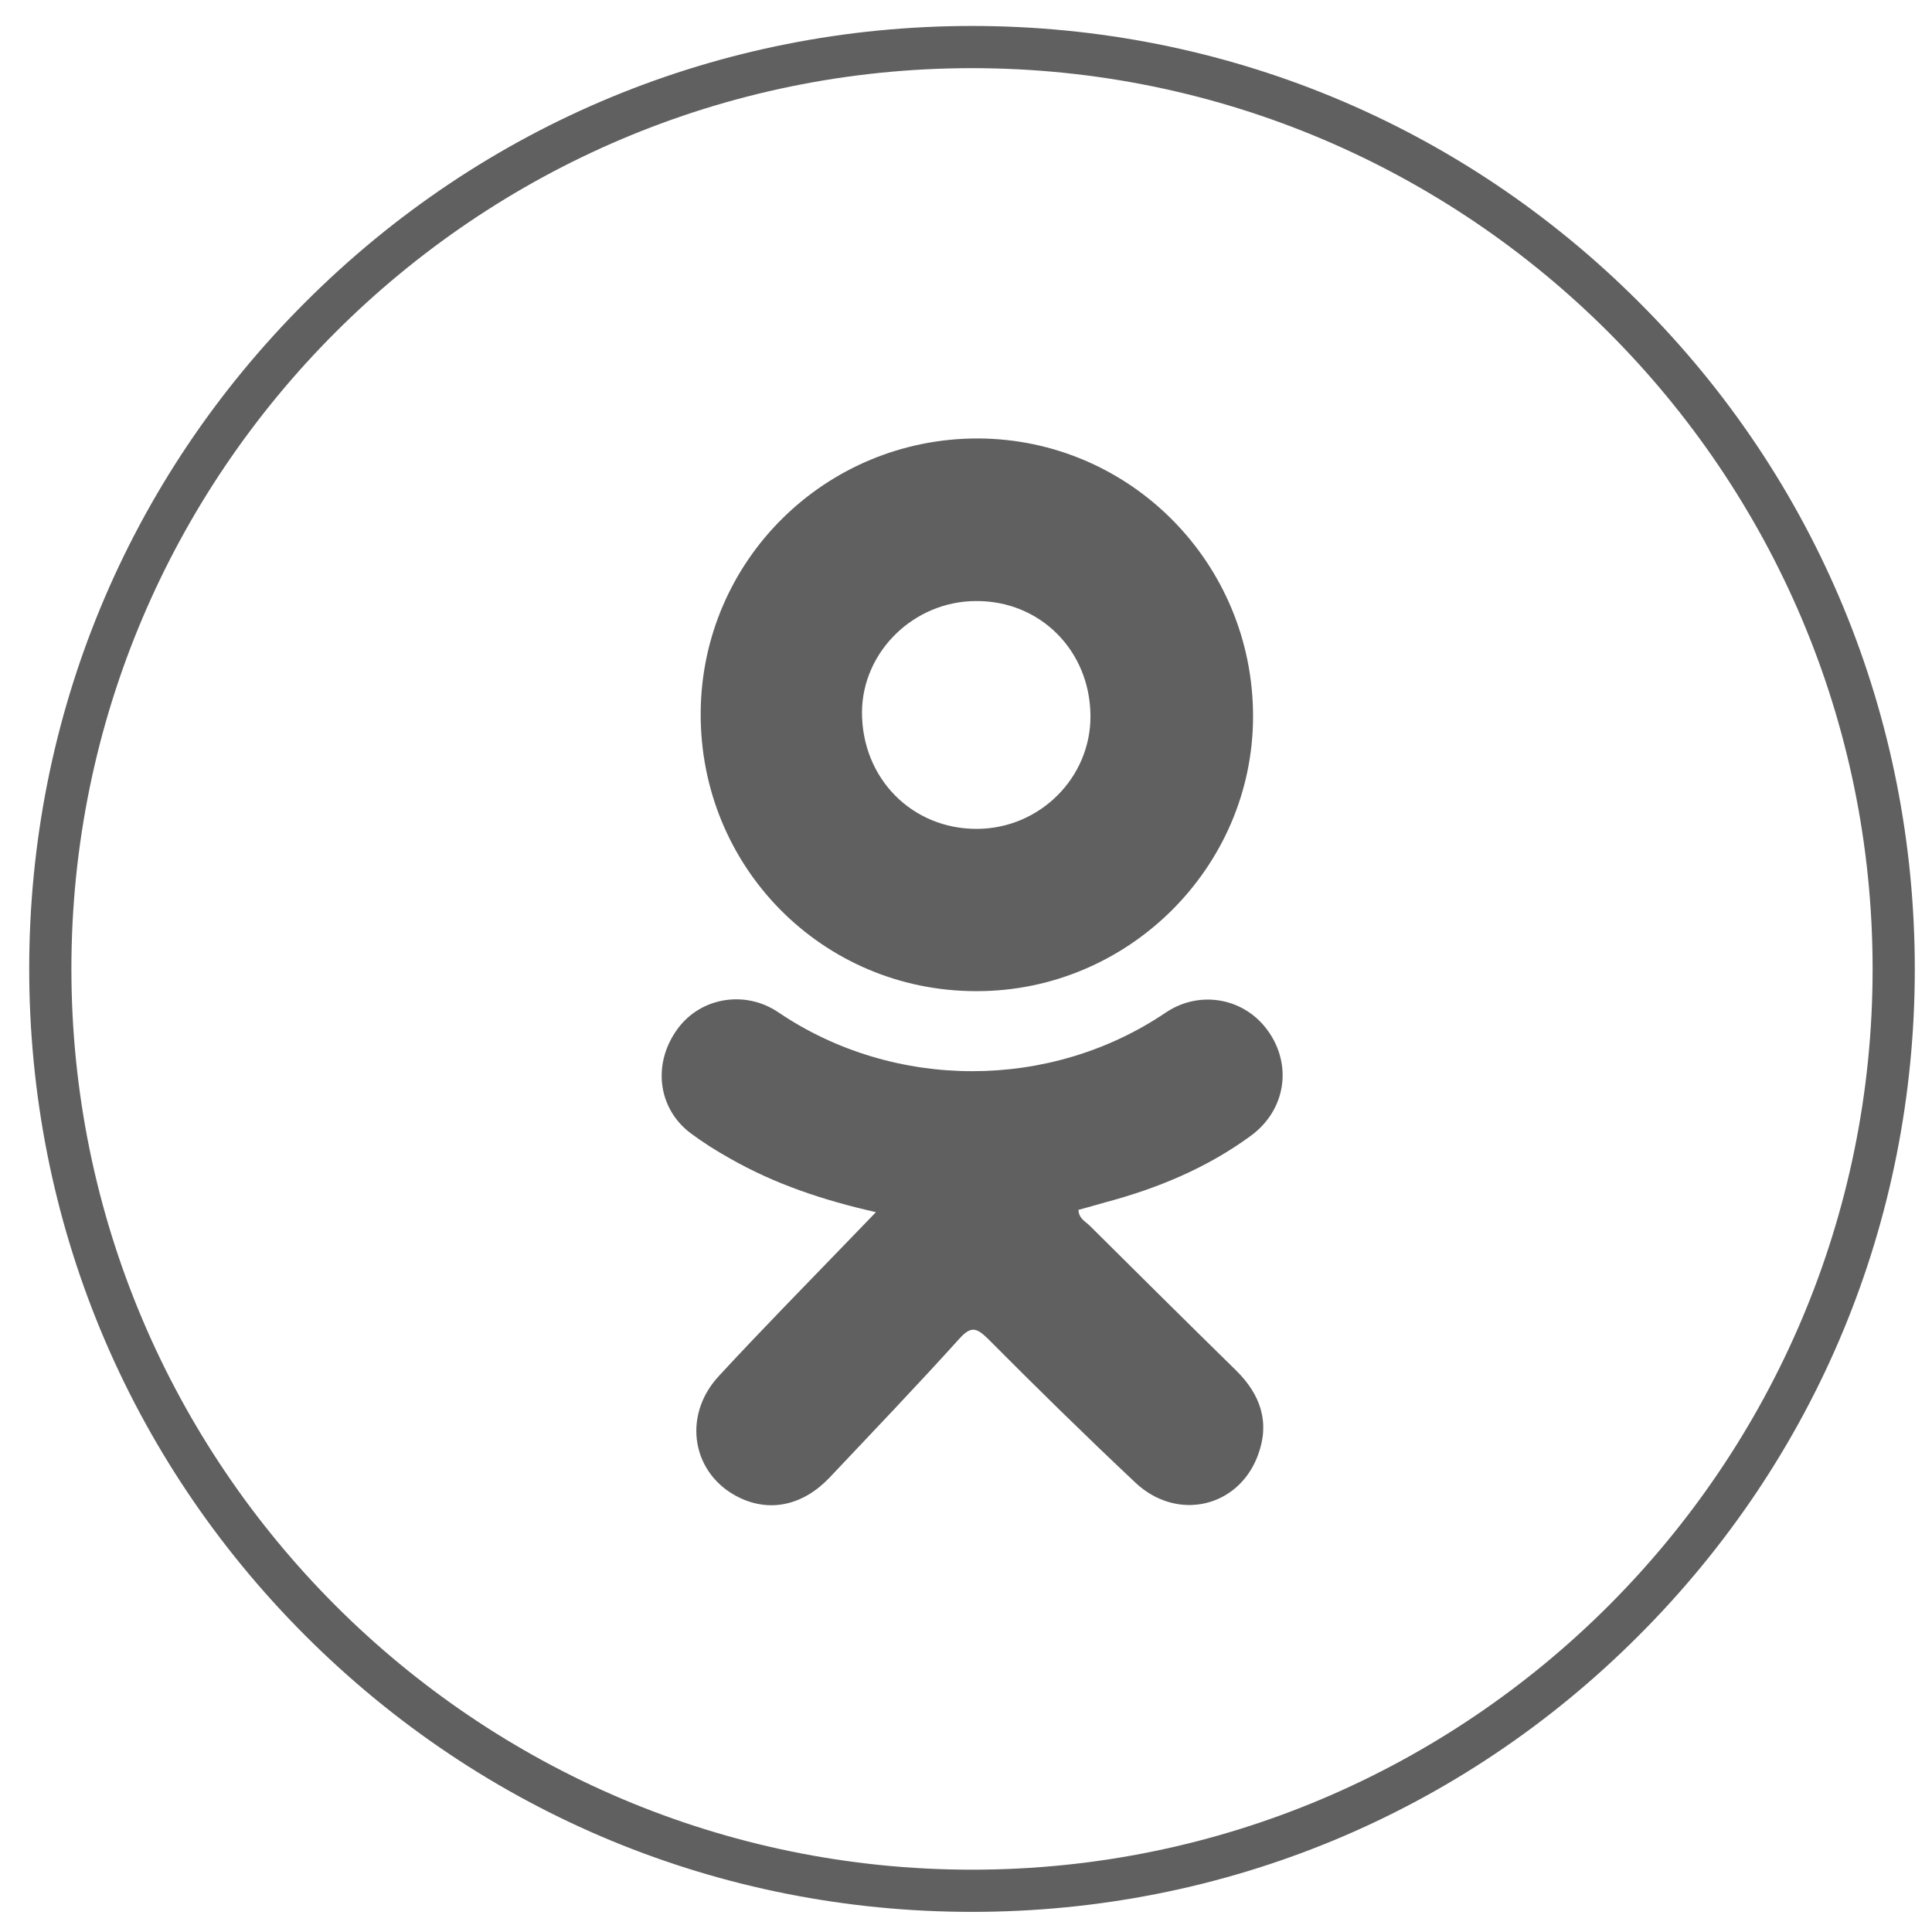
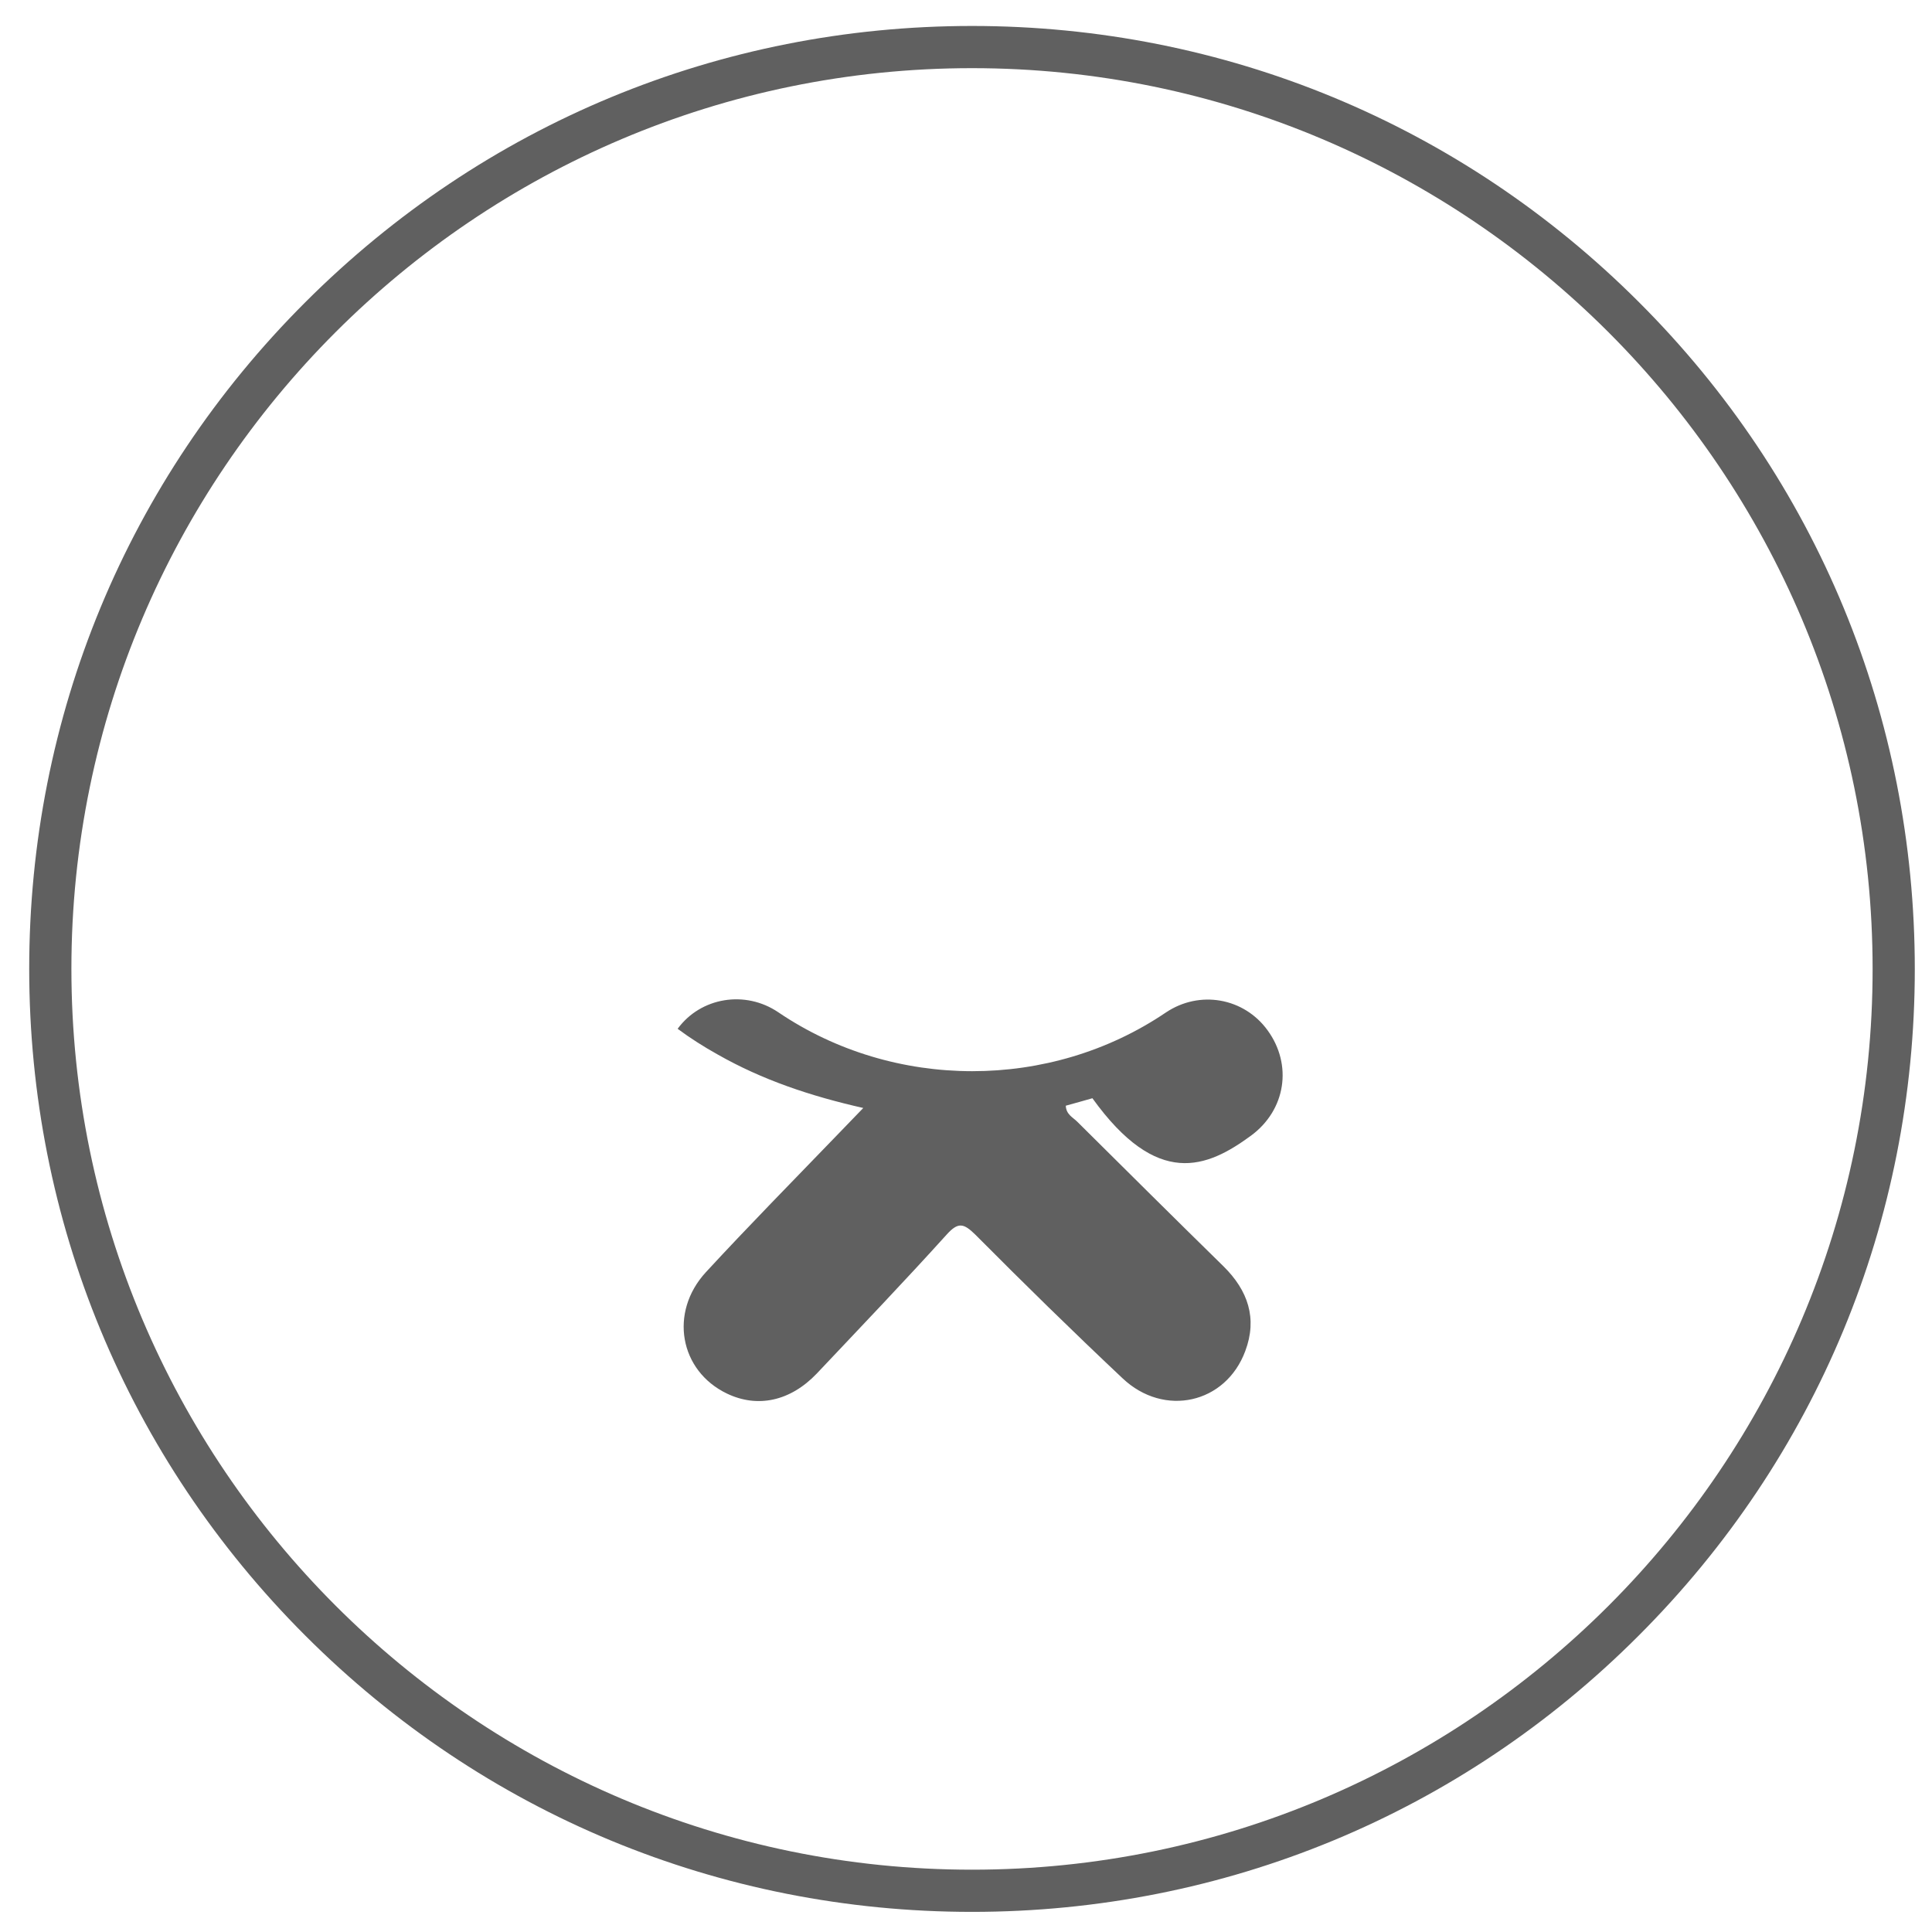
<svg xmlns="http://www.w3.org/2000/svg" version="1.1" id="Слой_1" x="0px" y="0px" viewBox="0 0 595.3 595.3" style="enable-background:new 0 0 595.3 595.3;" xml:space="preserve">
  <style type="text/css">
	.st0{fill:#606060;}
</style>
  <g>
    <path class="st0" d="M505,93.1C450.1,38.2,377.1,8,299.5,8C221.9,8,149,38.2,94.1,93.1C39.2,147.9,9,220.9,9,298.5   S39.2,449.1,94.1,504c54.9,54.9,127.8,85.1,205.4,85.1c77.6,0,150.6-30.2,205.4-85.1c54.9-54.9,85.1-127.8,85.1-205.4   S559.9,147.9,505,93.1z M299.5,576.1C146.5,576.1,22,451.6,22,298.5C22,145.5,146.5,21,299.5,21s277.5,124.5,277.5,277.5   C577.1,451.6,452.6,576.1,299.5,576.1z" />
-     <path class="st0" d="M385.5,349.9c10.7-7.9,12.8-21.8,5.1-32.4c-7.3-10.1-21-12.5-31.4-5.5c-35.6,24.1-83.7,24.1-119.4-0.1   c-10.2-6.9-23.9-4.6-31,5.1c-7.8,10.6-6.2,24.4,3.9,32.1c3.9,2.9,8,5.5,12.3,7.9c13.7,7.8,28.5,12.8,44.9,16.5   c-3.4,3.5-5.9,6.1-8.4,8.7c-13.4,13.9-27,27.7-40.1,41.9c-11.4,12.4-8.1,30.4,6.5,37.4c9.4,4.5,19.5,2.4,27.7-6.2   c13.4-14.2,26.9-28.3,40-42.8c3.6-4,5.3-3.4,8.8,0c14.9,15,30,29.8,45.4,44.3c12.8,12.1,31.8,7.8,37.8-8.4   c3.8-10.1,0.8-18.7-6.7-26.1c-15.1-14.8-30.1-29.7-45.1-44.6c-1.3-1.3-3.4-2.2-3.5-4.9c2.8-0.8,5.5-1.5,8.2-2.3   C356.6,366.2,371.9,359.9,385.5,349.9z" />
-     <path class="st0" d="M300.8,305.4c46.8,0.1,85.2-38.1,85.3-84.5c0.1-47.3-37.8-85.6-84.7-85.8c-47-0.1-85.1,37.5-85.5,84.3   C215.5,267,253.3,305.4,300.8,305.4z M300.6,185.2c19.9-0.2,35.3,15.3,35.4,35.4c0.1,19-15.6,34.7-34.9,34.8   c-20.1,0.1-35.6-15.6-35.5-36.1C265.8,200.7,281.6,185.3,300.6,185.2z" />
+     <path class="st0" d="M385.5,349.9c10.7-7.9,12.8-21.8,5.1-32.4c-7.3-10.1-21-12.5-31.4-5.5c-35.6,24.1-83.7,24.1-119.4-0.1   c-10.2-6.9-23.9-4.6-31,5.1c3.9,2.9,8,5.5,12.3,7.9c13.7,7.8,28.5,12.8,44.9,16.5   c-3.4,3.5-5.9,6.1-8.4,8.7c-13.4,13.9-27,27.7-40.1,41.9c-11.4,12.4-8.1,30.4,6.5,37.4c9.4,4.5,19.5,2.4,27.7-6.2   c13.4-14.2,26.9-28.3,40-42.8c3.6-4,5.3-3.4,8.8,0c14.9,15,30,29.8,45.4,44.3c12.8,12.1,31.8,7.8,37.8-8.4   c3.8-10.1,0.8-18.7-6.7-26.1c-15.1-14.8-30.1-29.7-45.1-44.6c-1.3-1.3-3.4-2.2-3.5-4.9c2.8-0.8,5.5-1.5,8.2-2.3   C356.6,366.2,371.9,359.9,385.5,349.9z" />
  </g>
</svg>